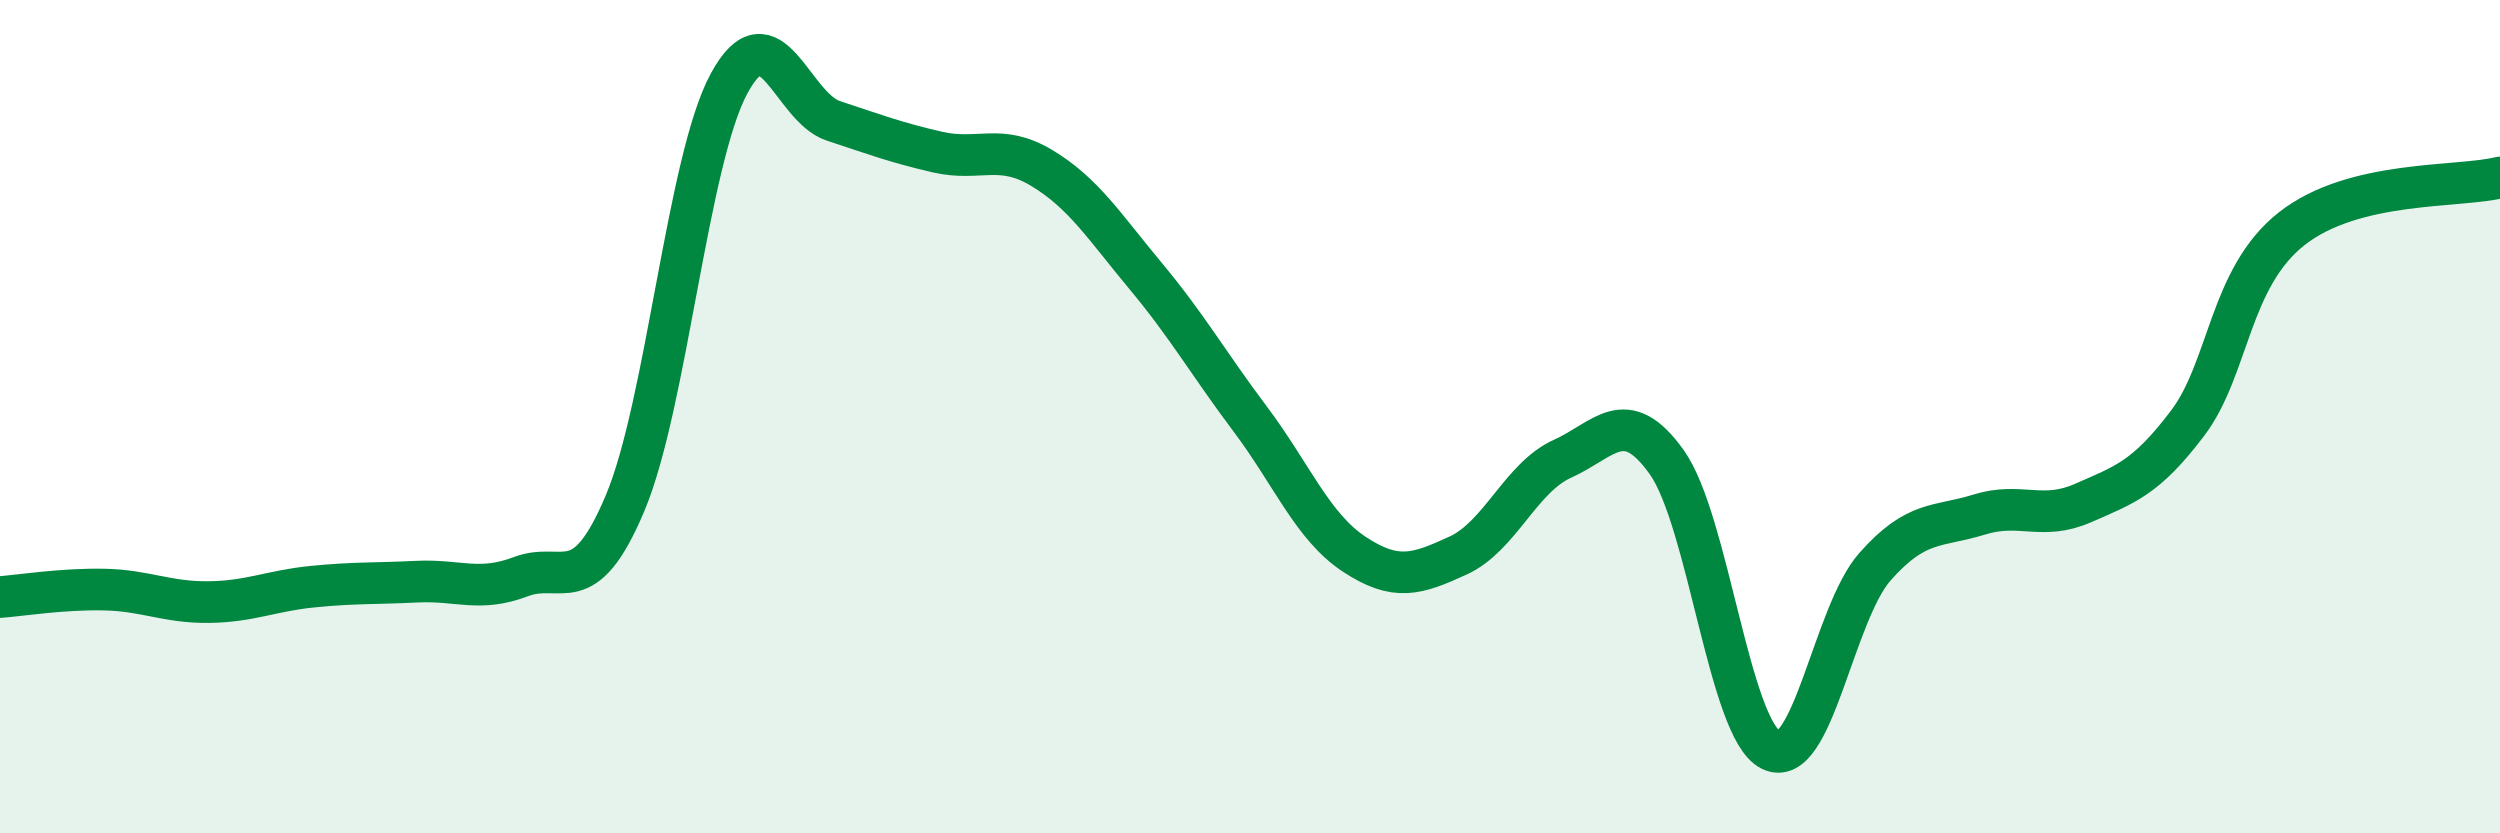
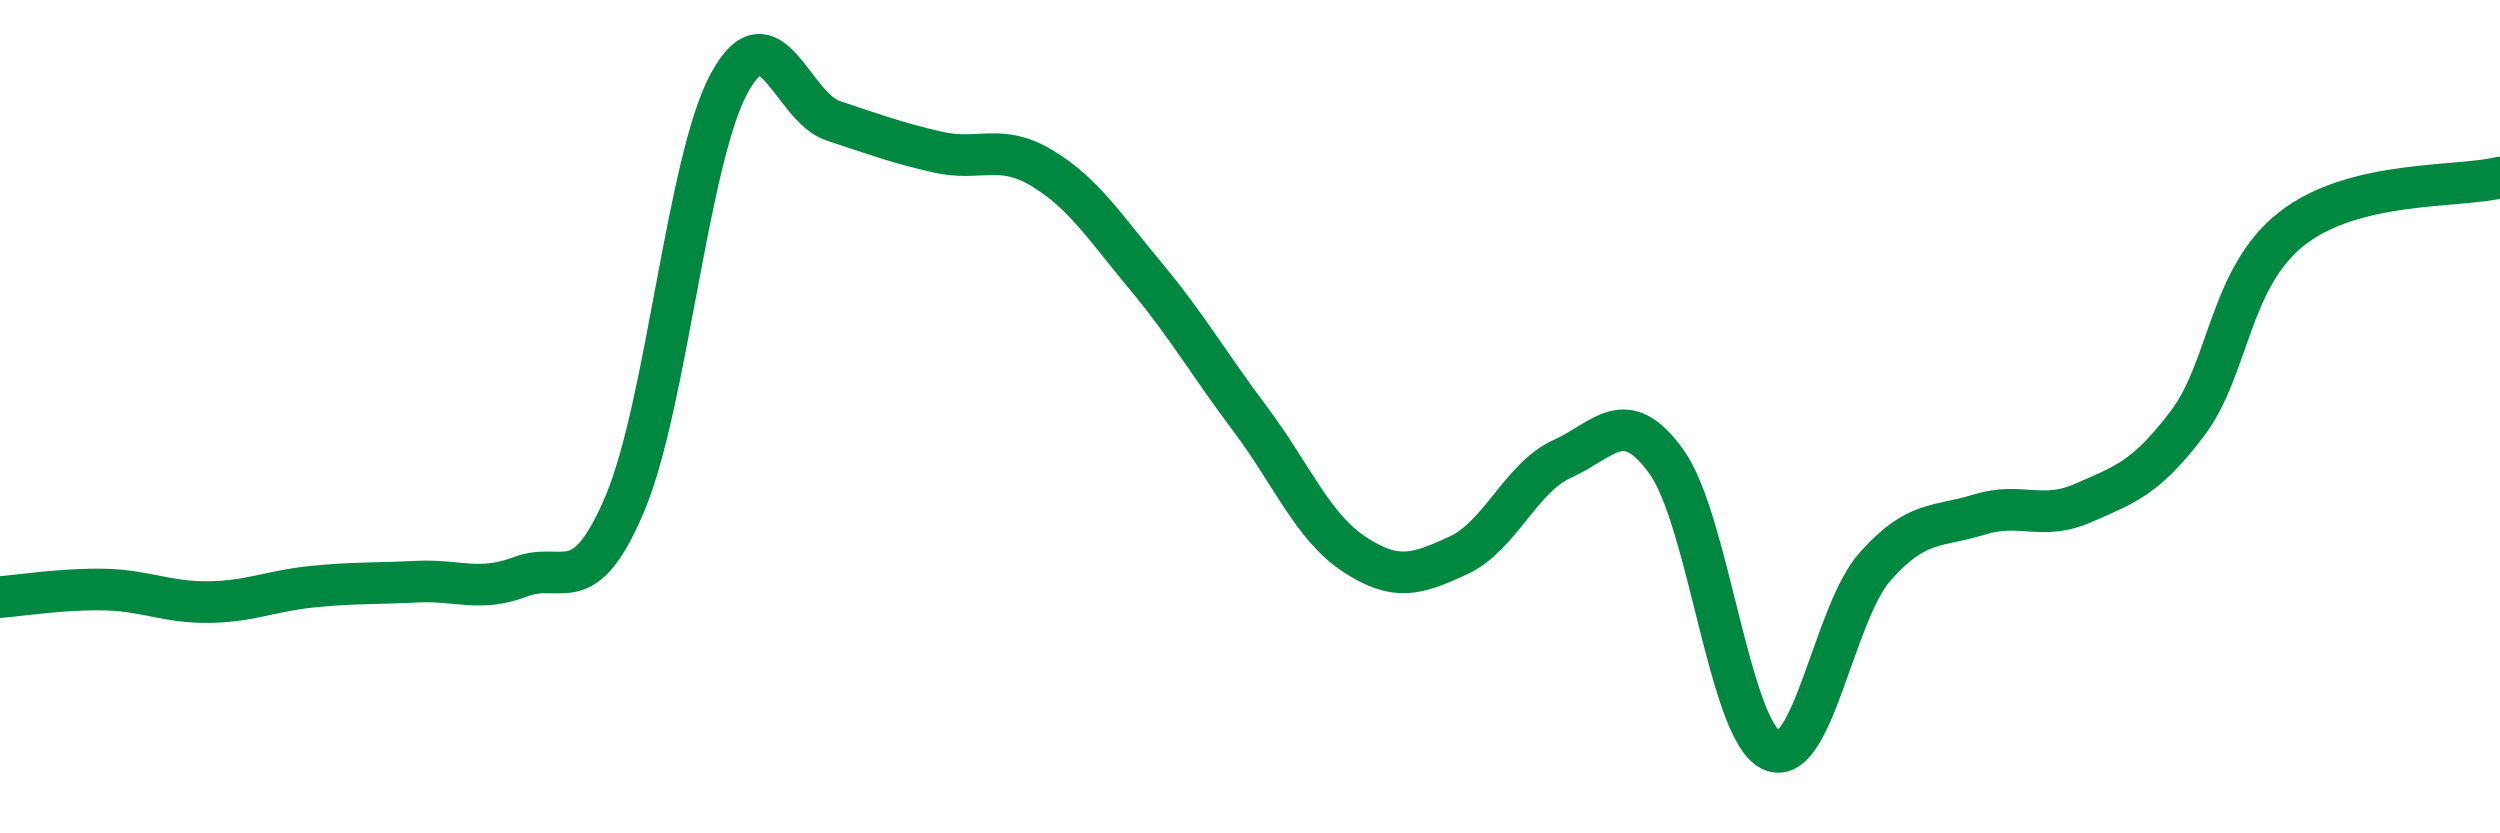
<svg xmlns="http://www.w3.org/2000/svg" width="60" height="20" viewBox="0 0 60 20">
-   <path d="M 0,14.33 C 0.5,14.29 1.5,14.13 2.5,14.15 C 3.5,14.17 4,14.46 5,14.45 C 6,14.44 6.5,14.18 7.5,14.08 C 8.5,13.98 9,14.01 10,13.96 C 11,13.91 11.5,14.22 12.5,13.84 C 13.5,13.46 14,14.45 15,12.08 C 16,9.71 16.5,3.84 17.5,2 C 18.5,0.16 19,2.57 20,2.9 C 21,3.23 21.5,3.42 22.5,3.65 C 23.5,3.88 24,3.43 25,4.03 C 26,4.63 26.5,5.43 27.5,6.63 C 28.5,7.83 29,8.72 30,10.05 C 31,11.38 31.5,12.64 32.5,13.3 C 33.5,13.96 34,13.79 35,13.33 C 36,12.87 36.5,11.46 37.5,11.01 C 38.5,10.56 39,9.69 40,11.09 C 41,12.49 41.5,17.5 42.5,18 C 43.5,18.5 44,14.73 45,13.6 C 46,12.47 46.5,12.66 47.5,12.35 C 48.5,12.04 49,12.51 50,12.07 C 51,11.63 51.5,11.48 52.5,10.16 C 53.5,8.84 53.5,6.67 55,5.49 C 56.5,4.31 59,4.51 60,4.26L60 20L0 20Z" fill="#008740" opacity="0.1" stroke-linecap="round" stroke-linejoin="round" />
  <path d="M 0,14.33 C 0.5,14.29 1.5,14.13 2.5,14.15 C 3.5,14.17 4,14.46 5,14.45 C 6,14.44 6.5,14.18 7.5,14.08 C 8.5,13.98 9,14.01 10,13.96 C 11,13.91 11.5,14.22 12.5,13.84 C 13.5,13.46 14,14.45 15,12.08 C 16,9.71 16.5,3.84 17.5,2 C 18.5,0.16 19,2.57 20,2.9 C 21,3.23 21.5,3.42 22.5,3.65 C 23.5,3.88 24,3.43 25,4.03 C 26,4.63 26.5,5.43 27.5,6.63 C 28.5,7.83 29,8.72 30,10.05 C 31,11.38 31.5,12.64 32.5,13.3 C 33.5,13.96 34,13.79 35,13.33 C 36,12.87 36.5,11.46 37.5,11.01 C 38.5,10.56 39,9.69 40,11.09 C 41,12.49 41.5,17.5 42.5,18 C 43.5,18.5 44,14.73 45,13.6 C 46,12.47 46.5,12.66 47.5,12.35 C 48.5,12.04 49,12.51 50,12.07 C 51,11.63 51.5,11.48 52.5,10.16 C 53.5,8.84 53.5,6.67 55,5.49 C 56.5,4.31 59,4.51 60,4.26" stroke="#008740" stroke-width="1" fill="none" stroke-linecap="round" stroke-linejoin="round" />
</svg>